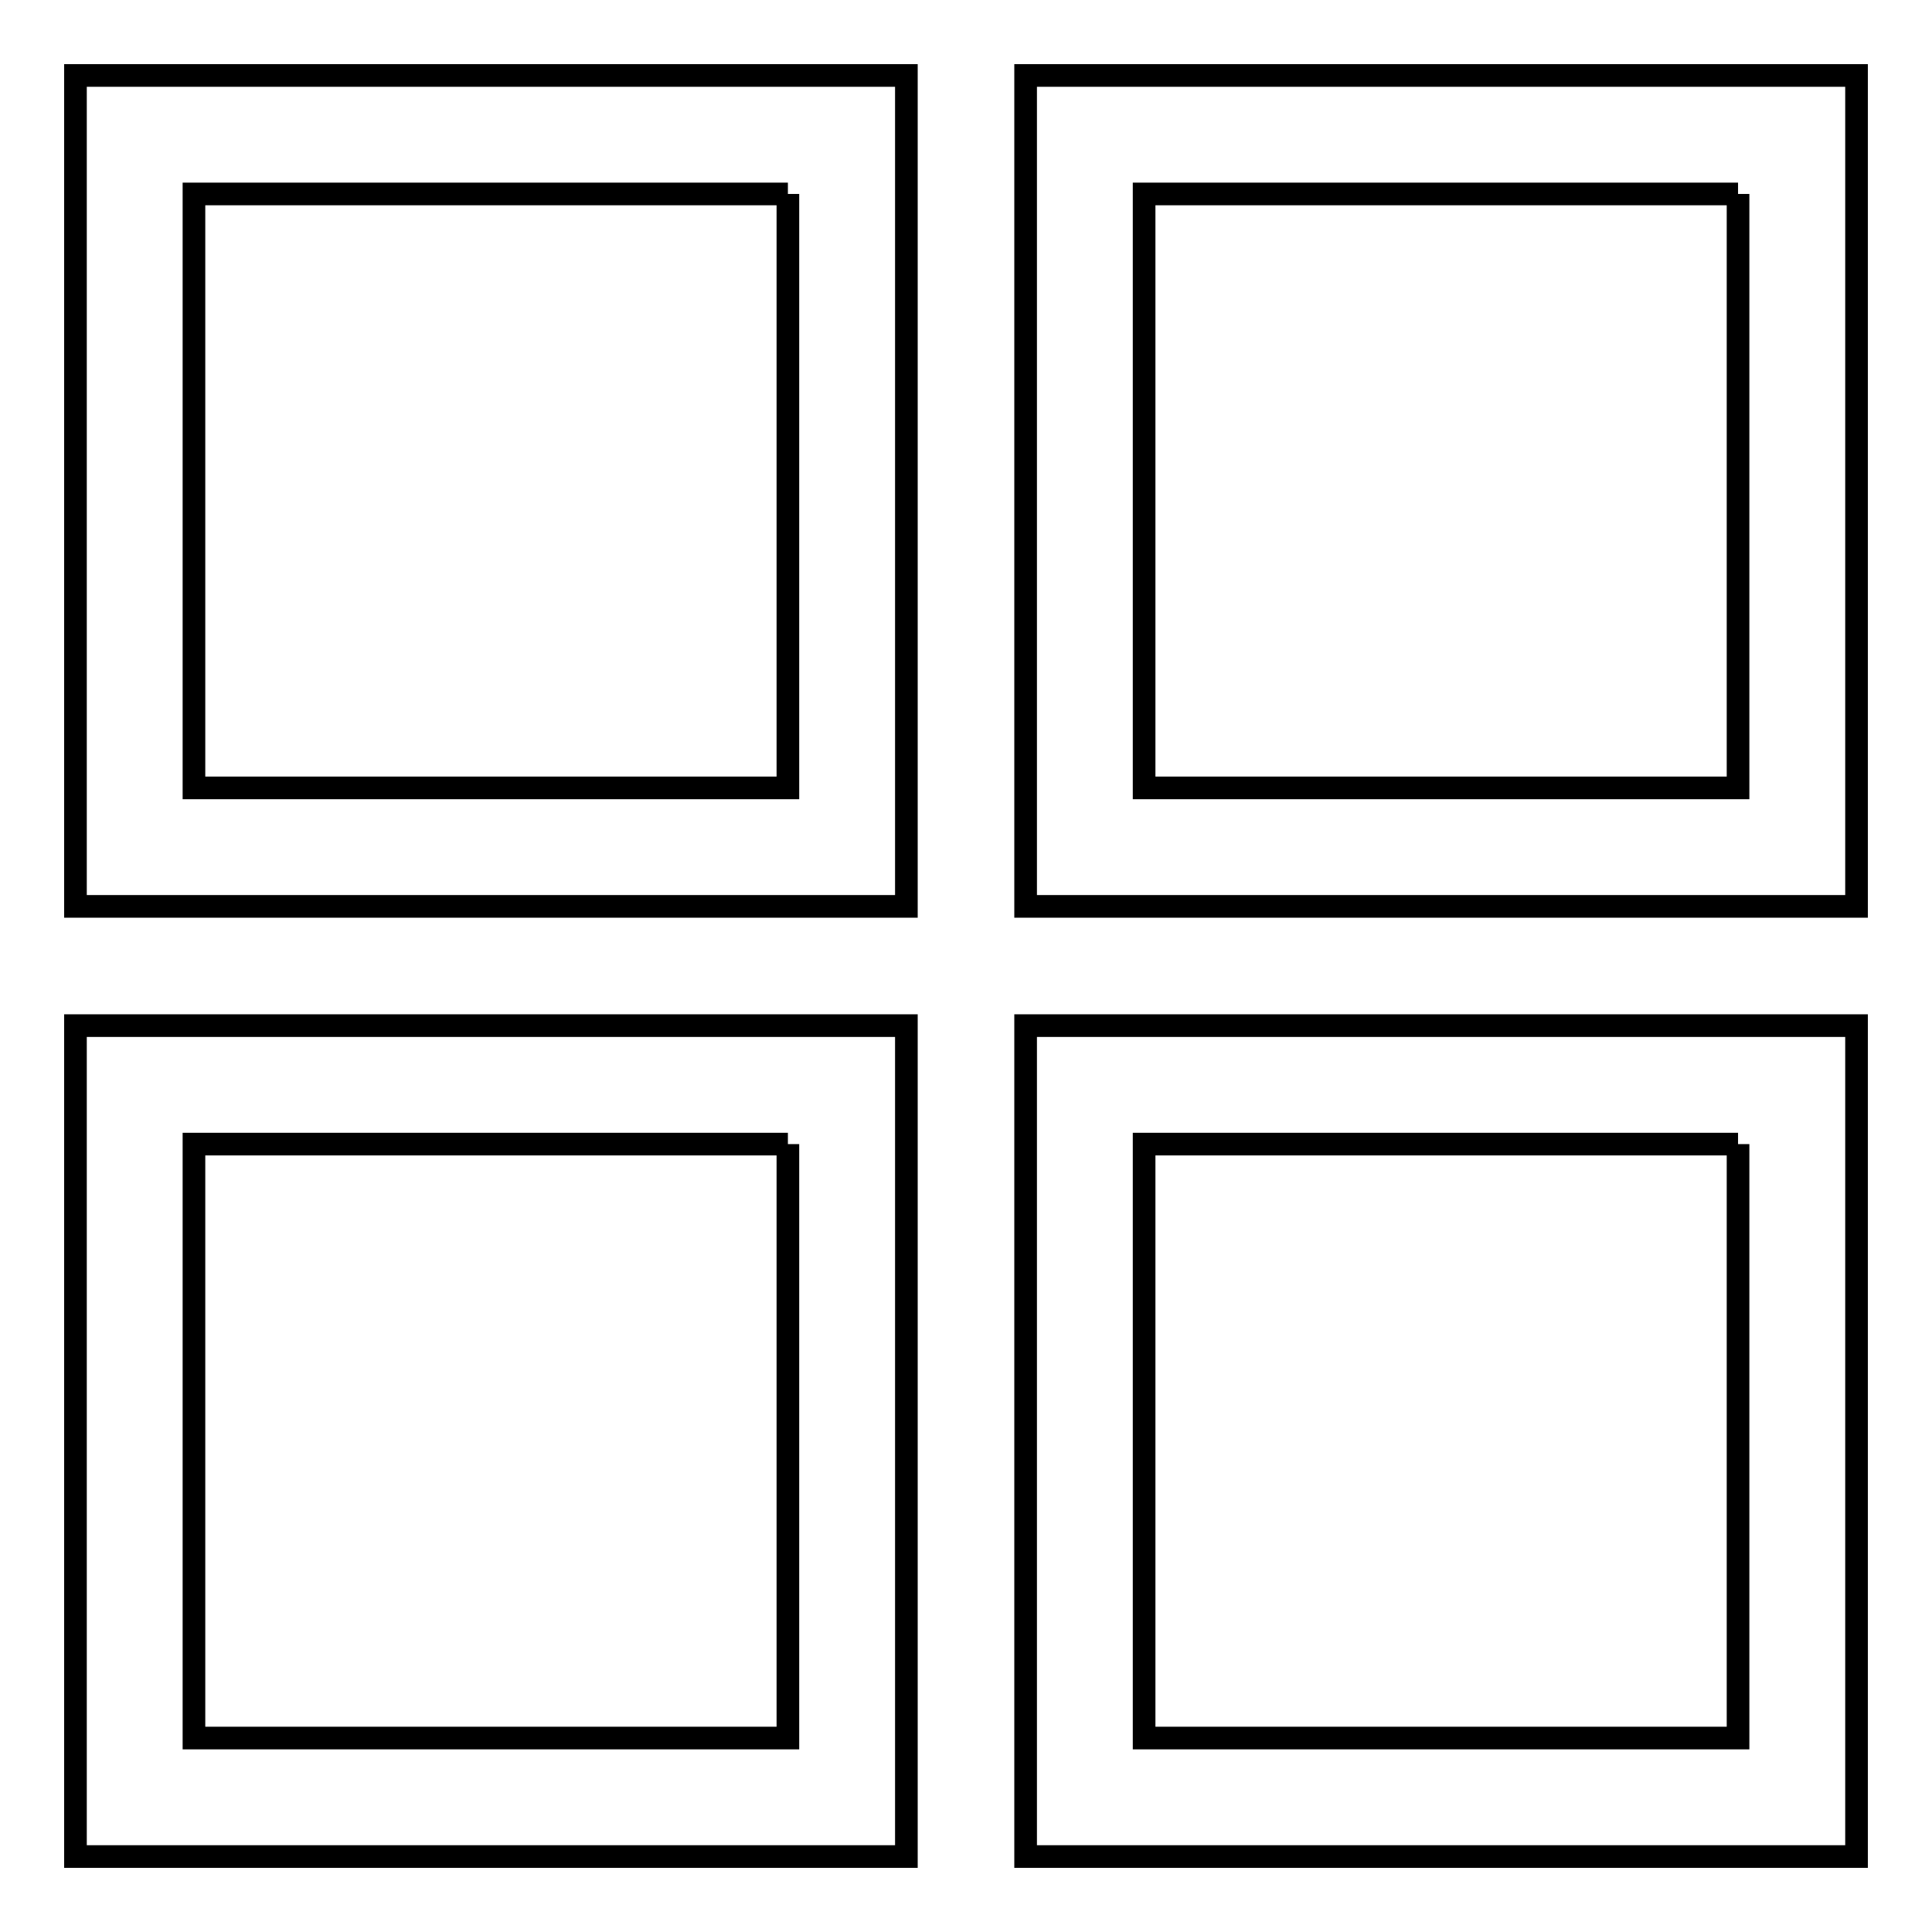
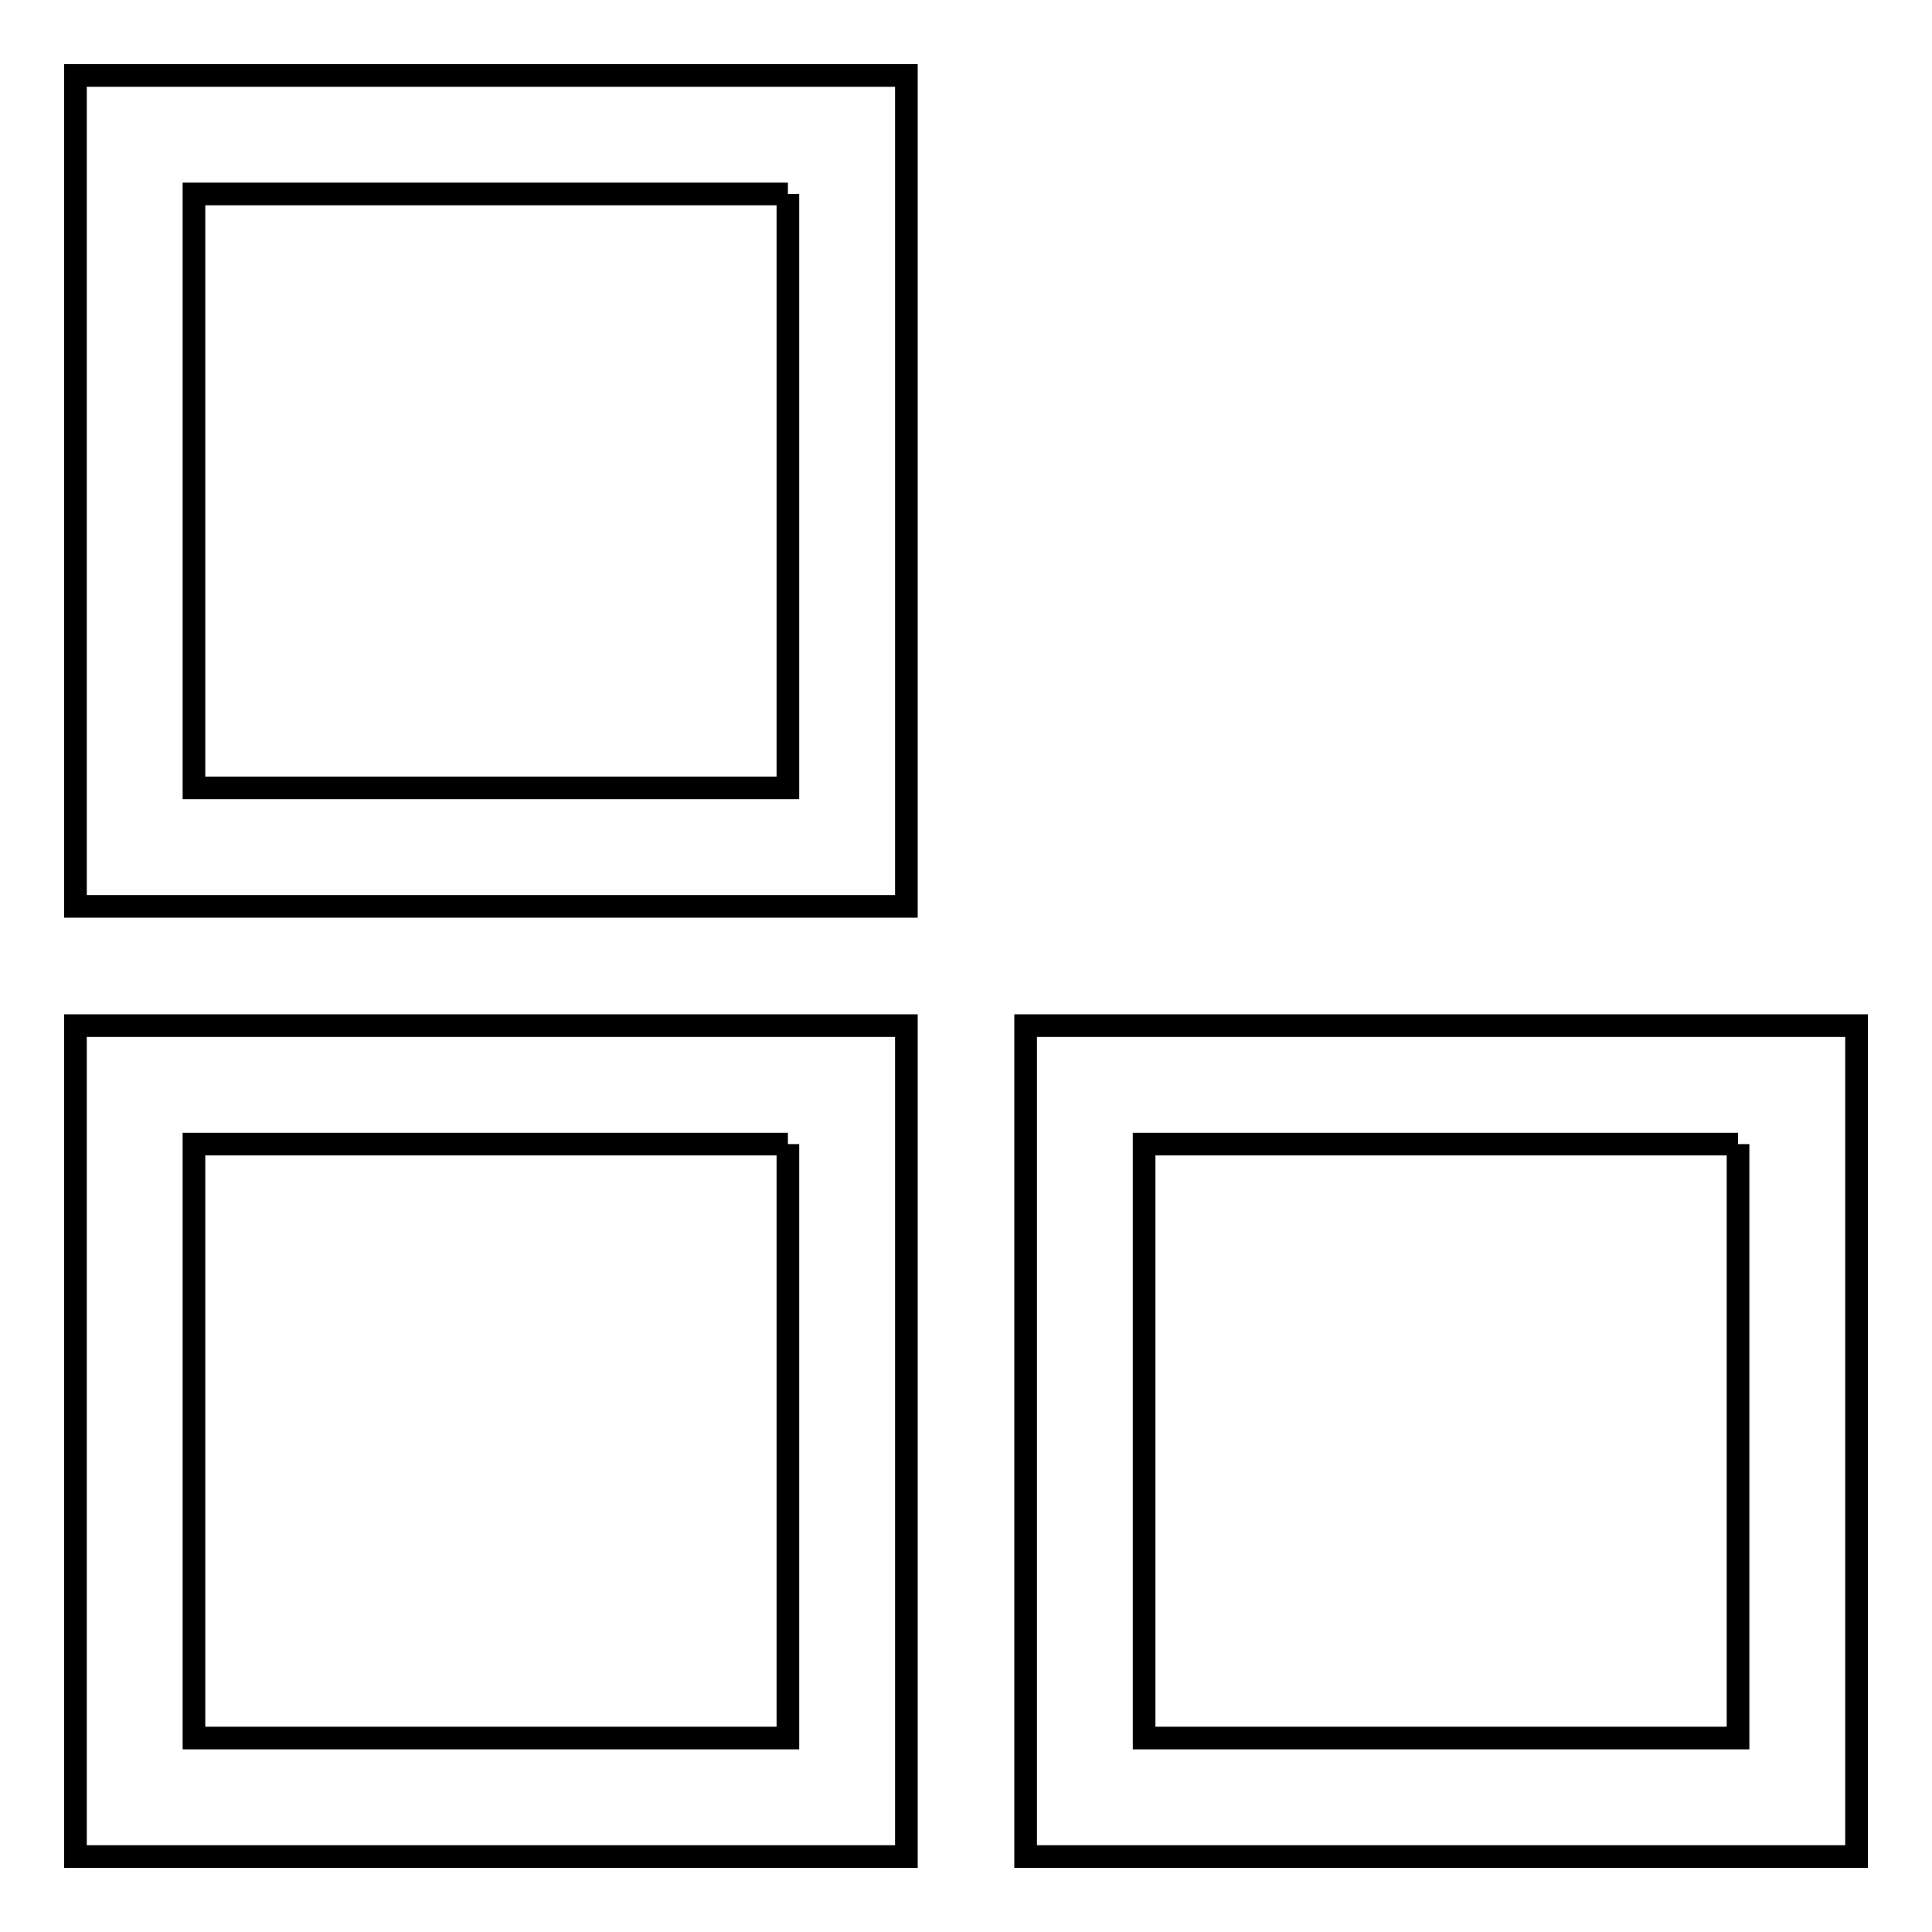
<svg xmlns="http://www.w3.org/2000/svg" version="1.1" x="0px" y="0px" viewBox="0 0 256 256" enable-background="new 0 0 256 256" xml:space="preserve">
  <g>
    <g>
      <path stroke-width="3" fill-opacity="0" stroke="#000000" d="M104.4,25.7v78.7H25.7V25.7H104.4 M120.1,10H10v110.1h110.1V10L120.1,10z" />
-       <path stroke-width="3" fill-opacity="0" stroke="#000000" d="M230.3,25.7v78.7h-78.7V25.7H230.3 M246,10H135.9v110.1H246V10L246,10z" />
      <path stroke-width="3" fill-opacity="0" stroke="#000000" d="M104.4,151.6v78.7H25.7v-78.7H104.4 M120.1,135.9H10V246h110.1V135.9L120.1,135.9z" />
      <path stroke-width="3" fill-opacity="0" stroke="#000000" d="M230.3,151.6v78.7h-78.7v-78.7H230.3 M246,135.9H135.9V246H246V135.9L246,135.9z" />
    </g>
  </g>
</svg>